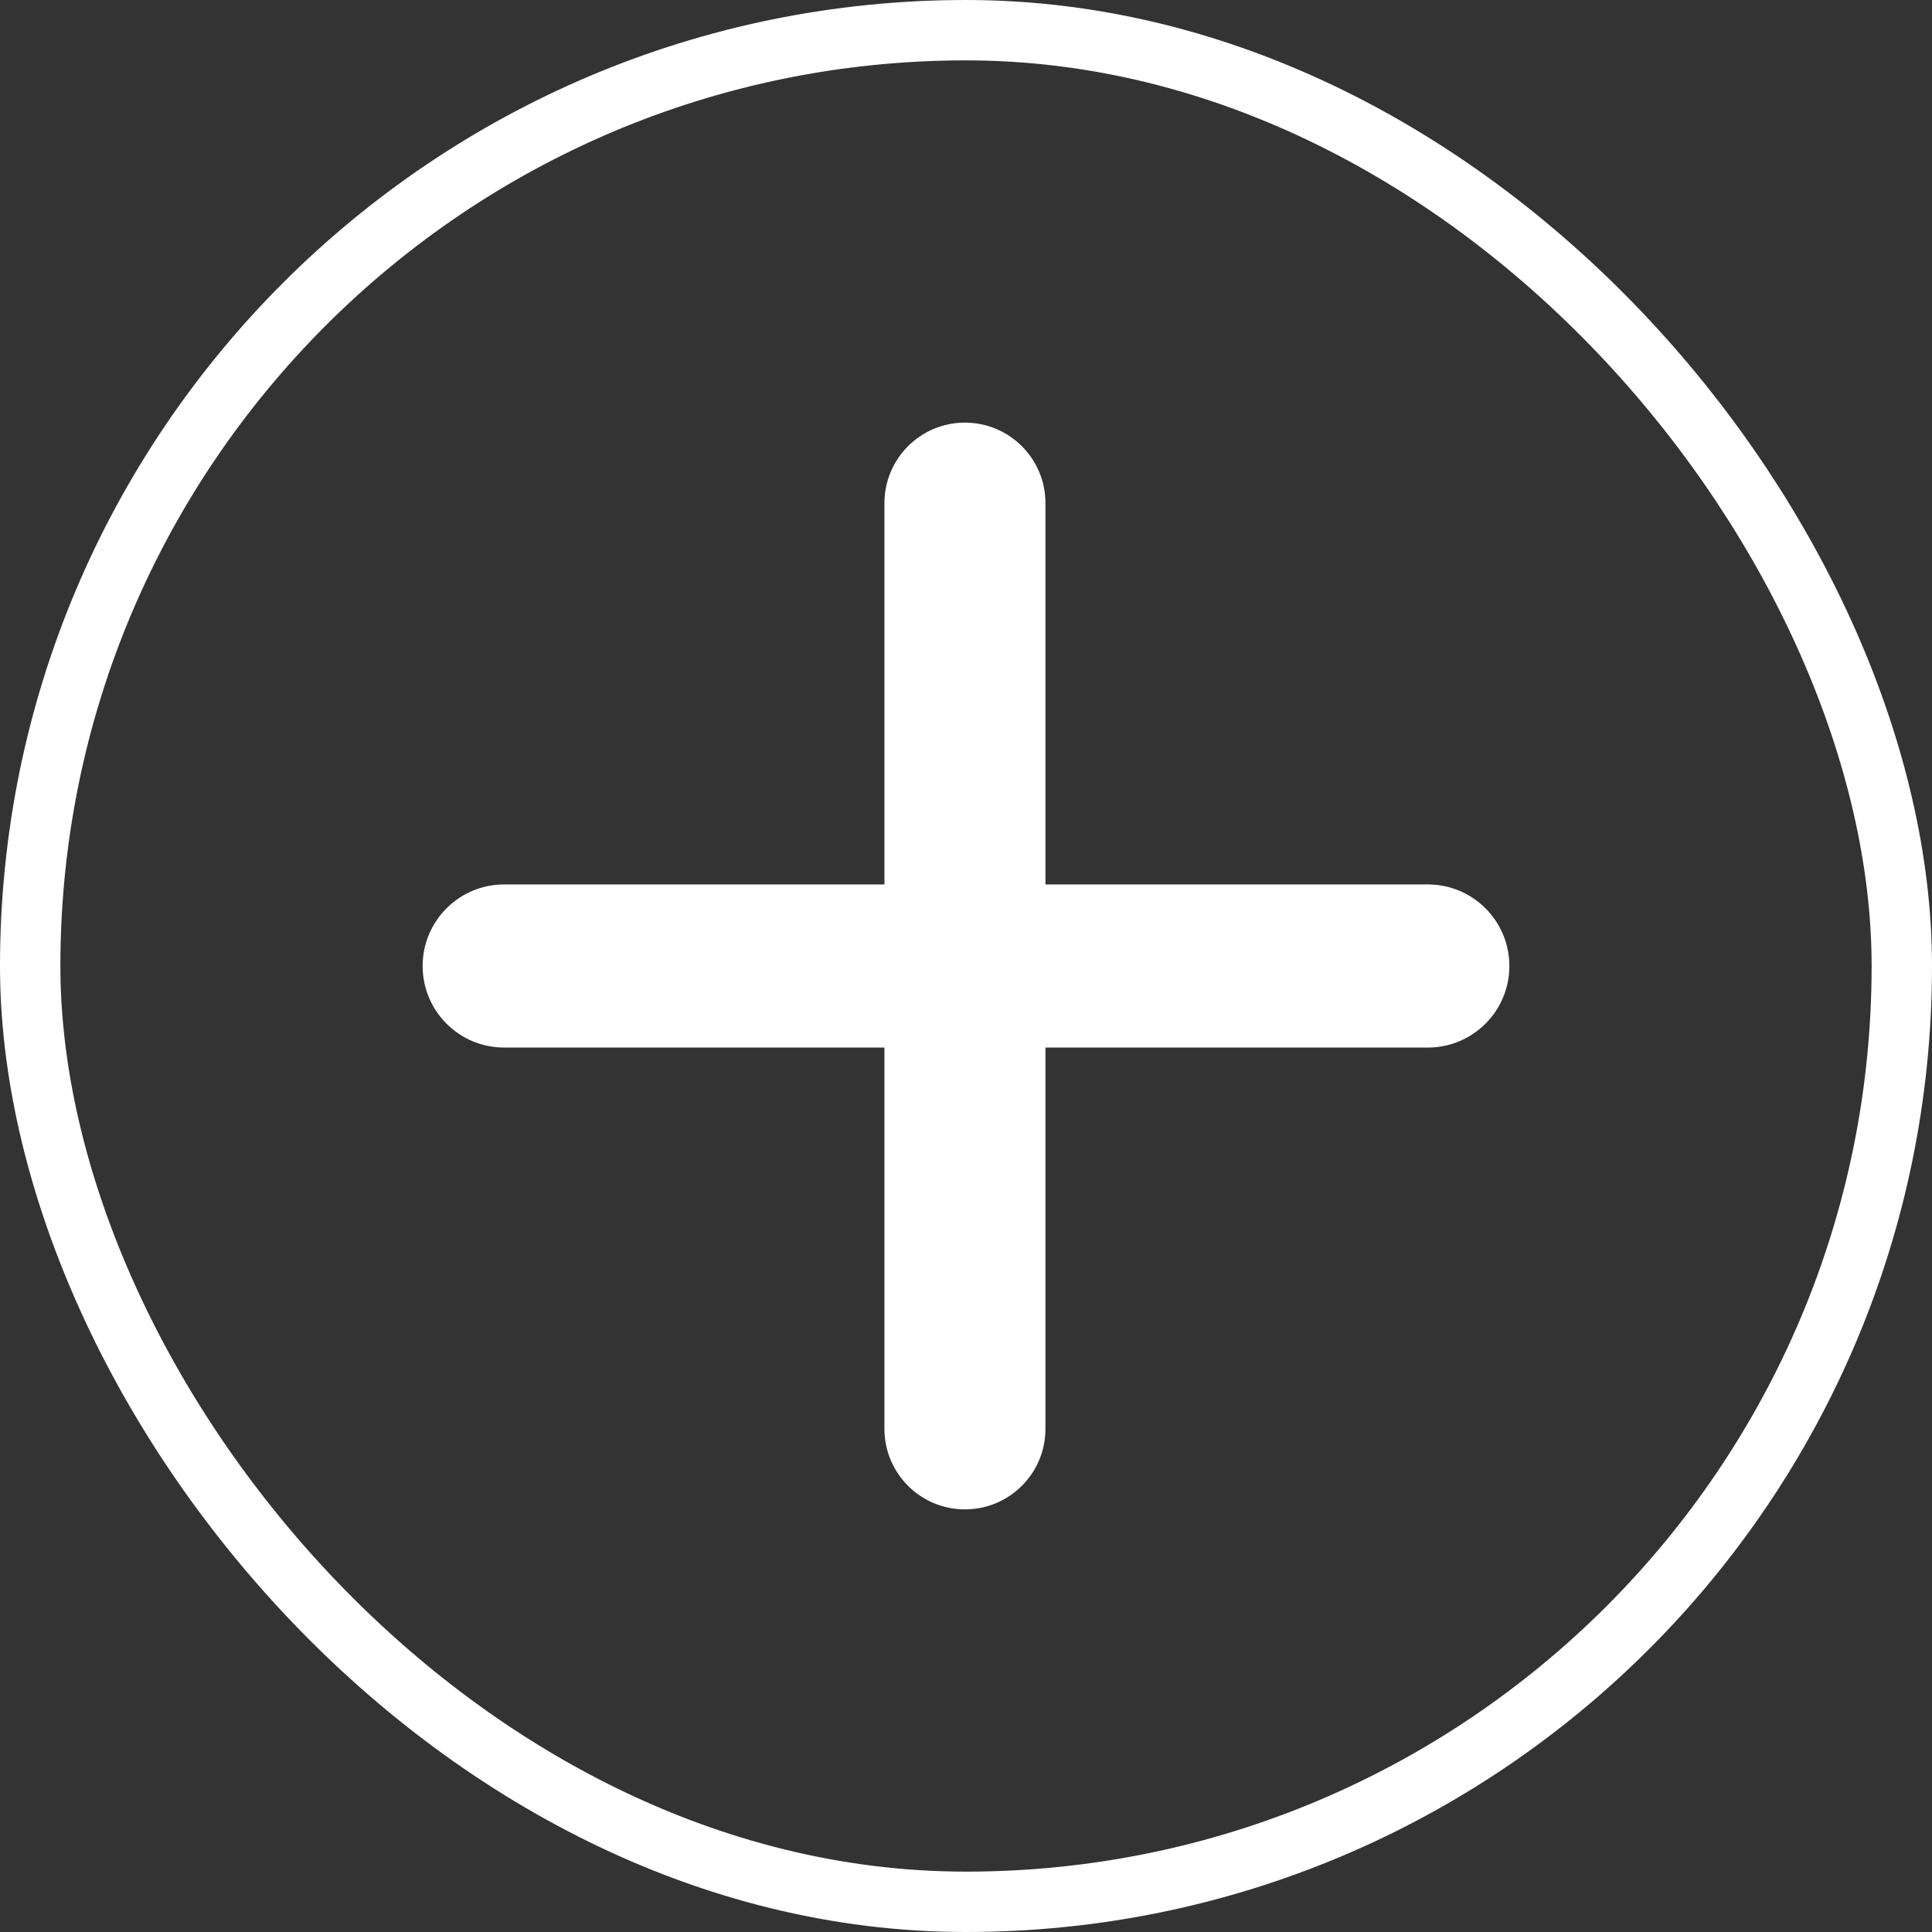
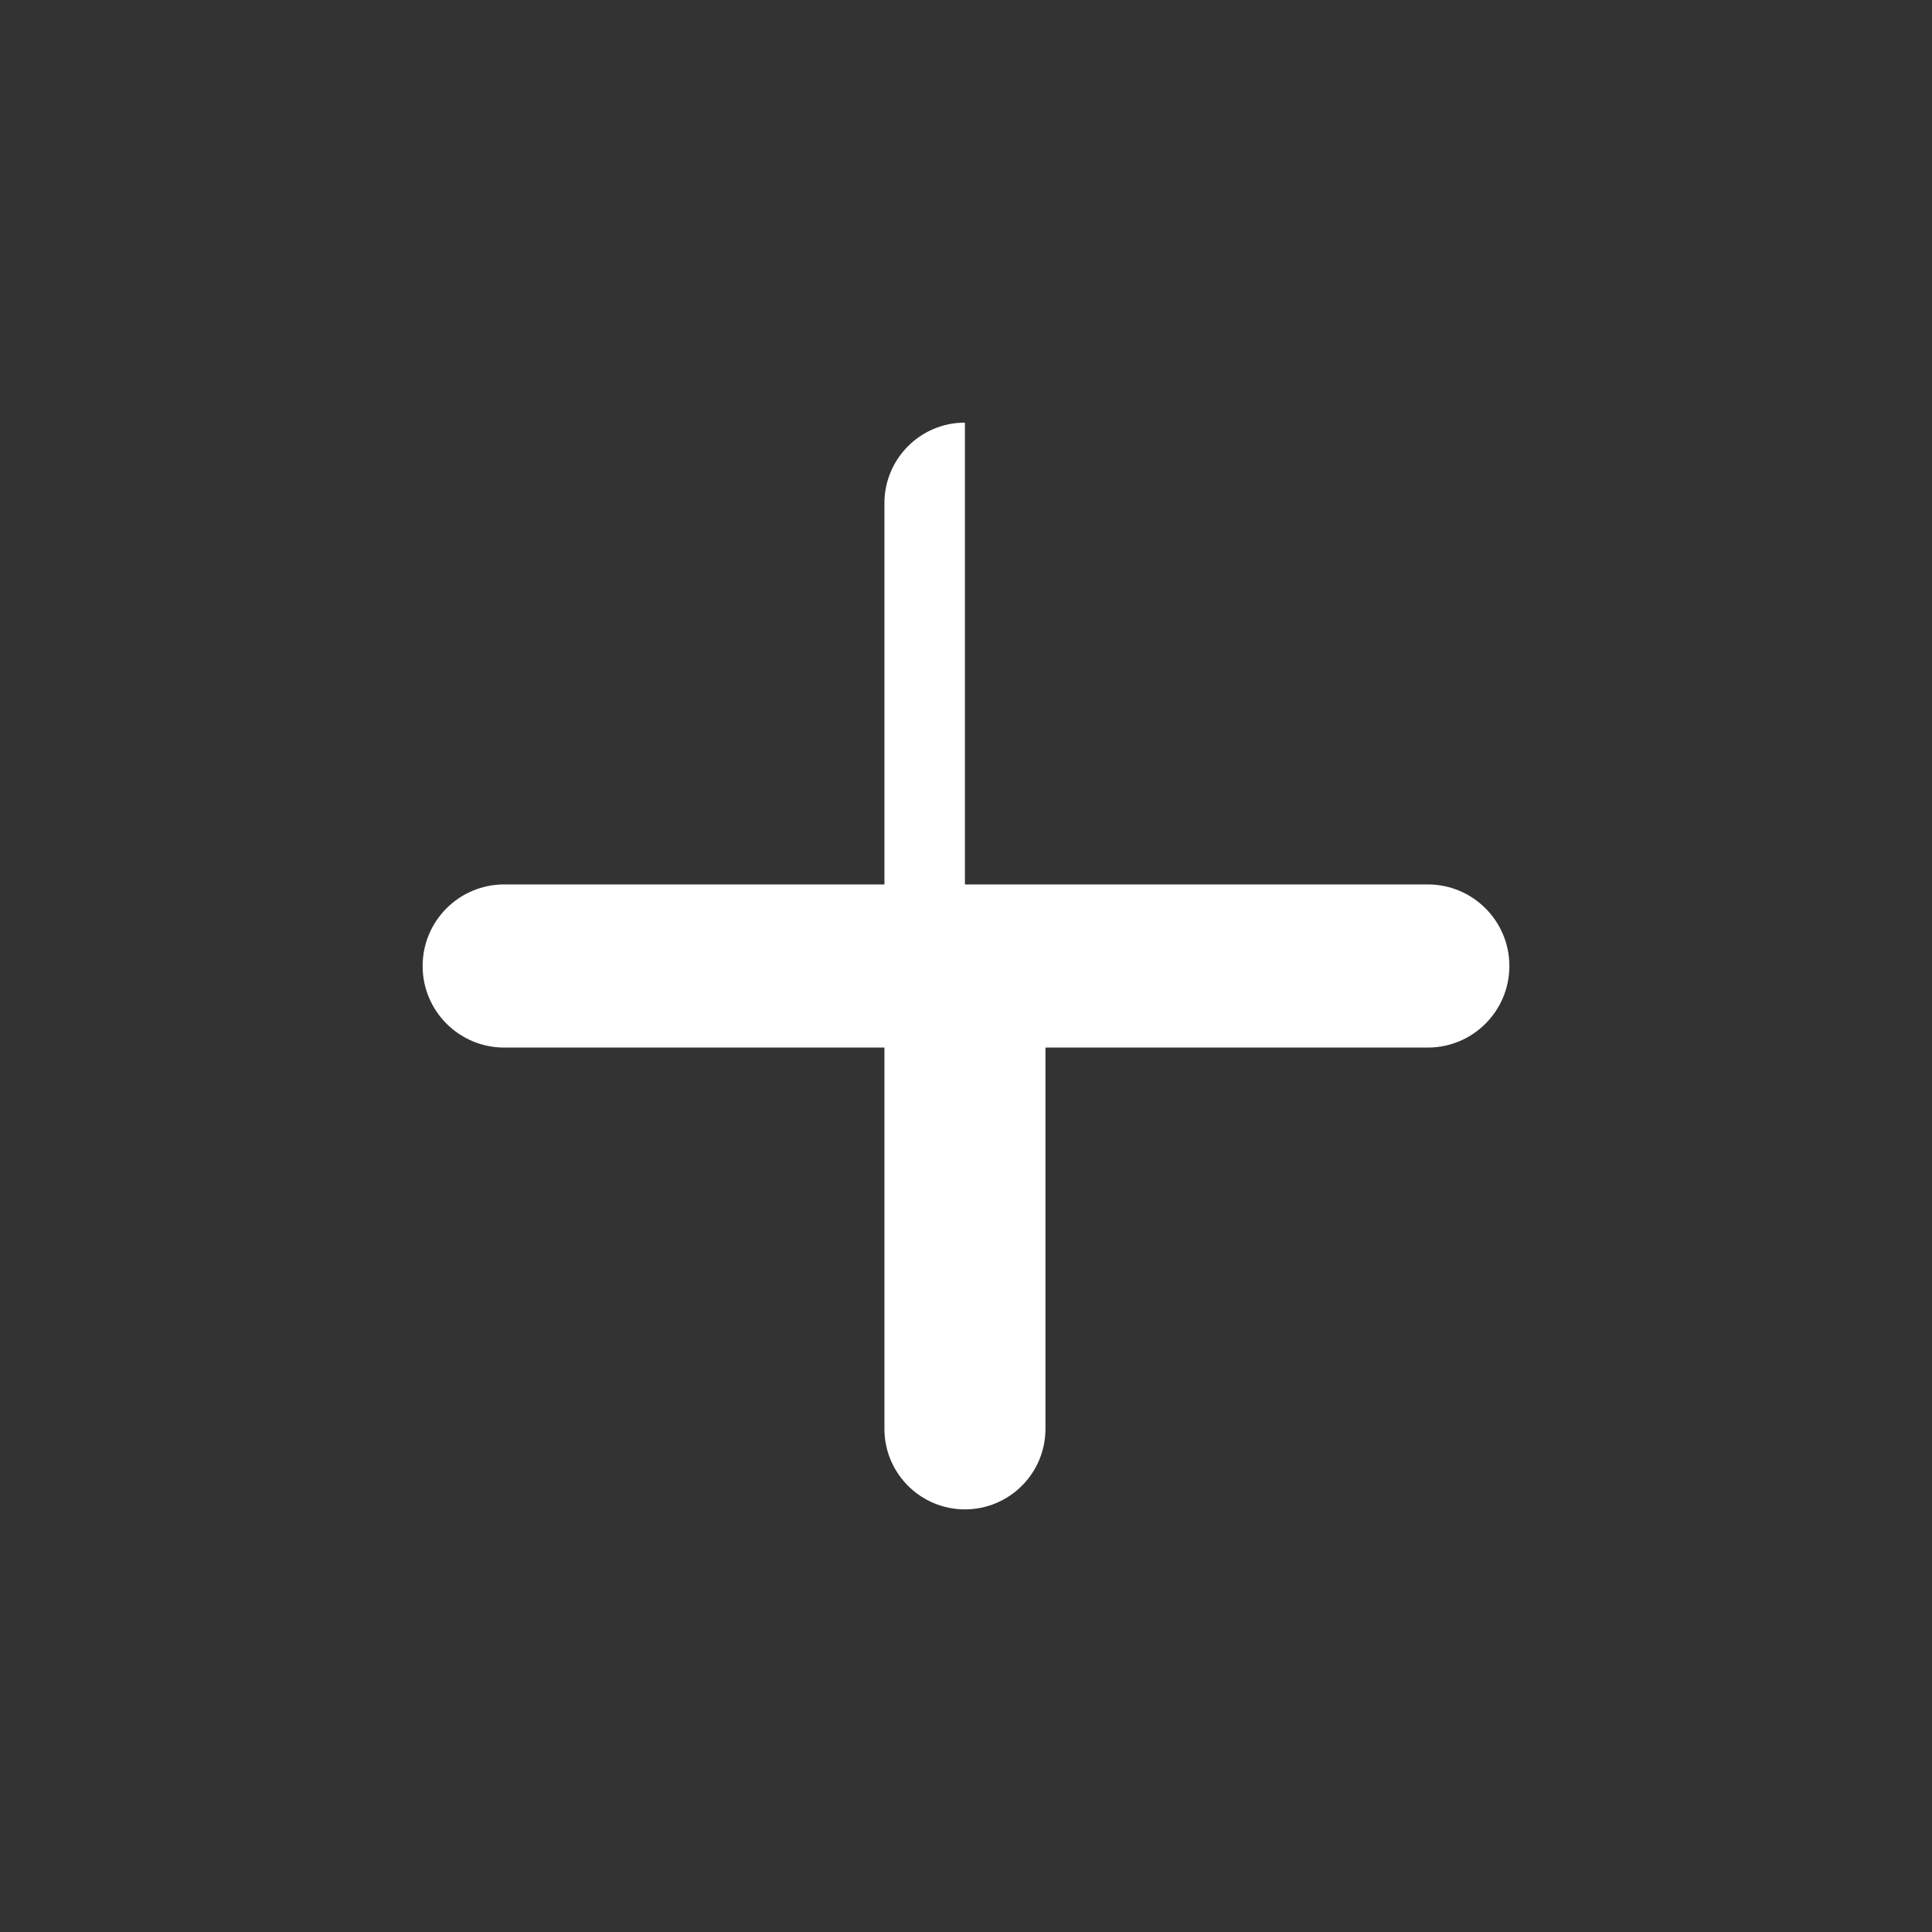
<svg xmlns="http://www.w3.org/2000/svg" width="32" height="32" viewBox="0 0 32 32" fill="none">
  <rect x="0" y="0" width="32" height="32" fill="#333333" stroke="none" />
-   <rect x="0.5" y="0.5" width="31" height="31" rx="15.5" stroke="white" style="stroke:white;stroke-opacity:1;" />
-   <path d="M25 16C25 16.746 24.395 17.351 23.649 17.351H17.316V23.666C17.316 24.403 16.719 25 15.982 25V25C15.246 25 14.649 24.403 14.649 23.666V17.351H8.351C7.605 17.351 7 16.746 7 16V16C7 15.254 7.605 14.649 8.351 14.649H14.649V8.334C14.649 7.597 15.246 7 15.982 7V7C16.719 7 17.316 7.597 17.316 8.334V14.649H23.649C24.395 14.649 25 15.254 25 16V16Z" fill="white" style="fill:white;fill-opacity:1;" />
+   <path d="M25 16C25 16.746 24.395 17.351 23.649 17.351H17.316V23.666C17.316 24.403 16.719 25 15.982 25V25C15.246 25 14.649 24.403 14.649 23.666V17.351H8.351C7.605 17.351 7 16.746 7 16V16C7 15.254 7.605 14.649 8.351 14.649H14.649V8.334C14.649 7.597 15.246 7 15.982 7V7V14.649H23.649C24.395 14.649 25 15.254 25 16V16Z" fill="white" style="fill:white;fill-opacity:1;" />
</svg>